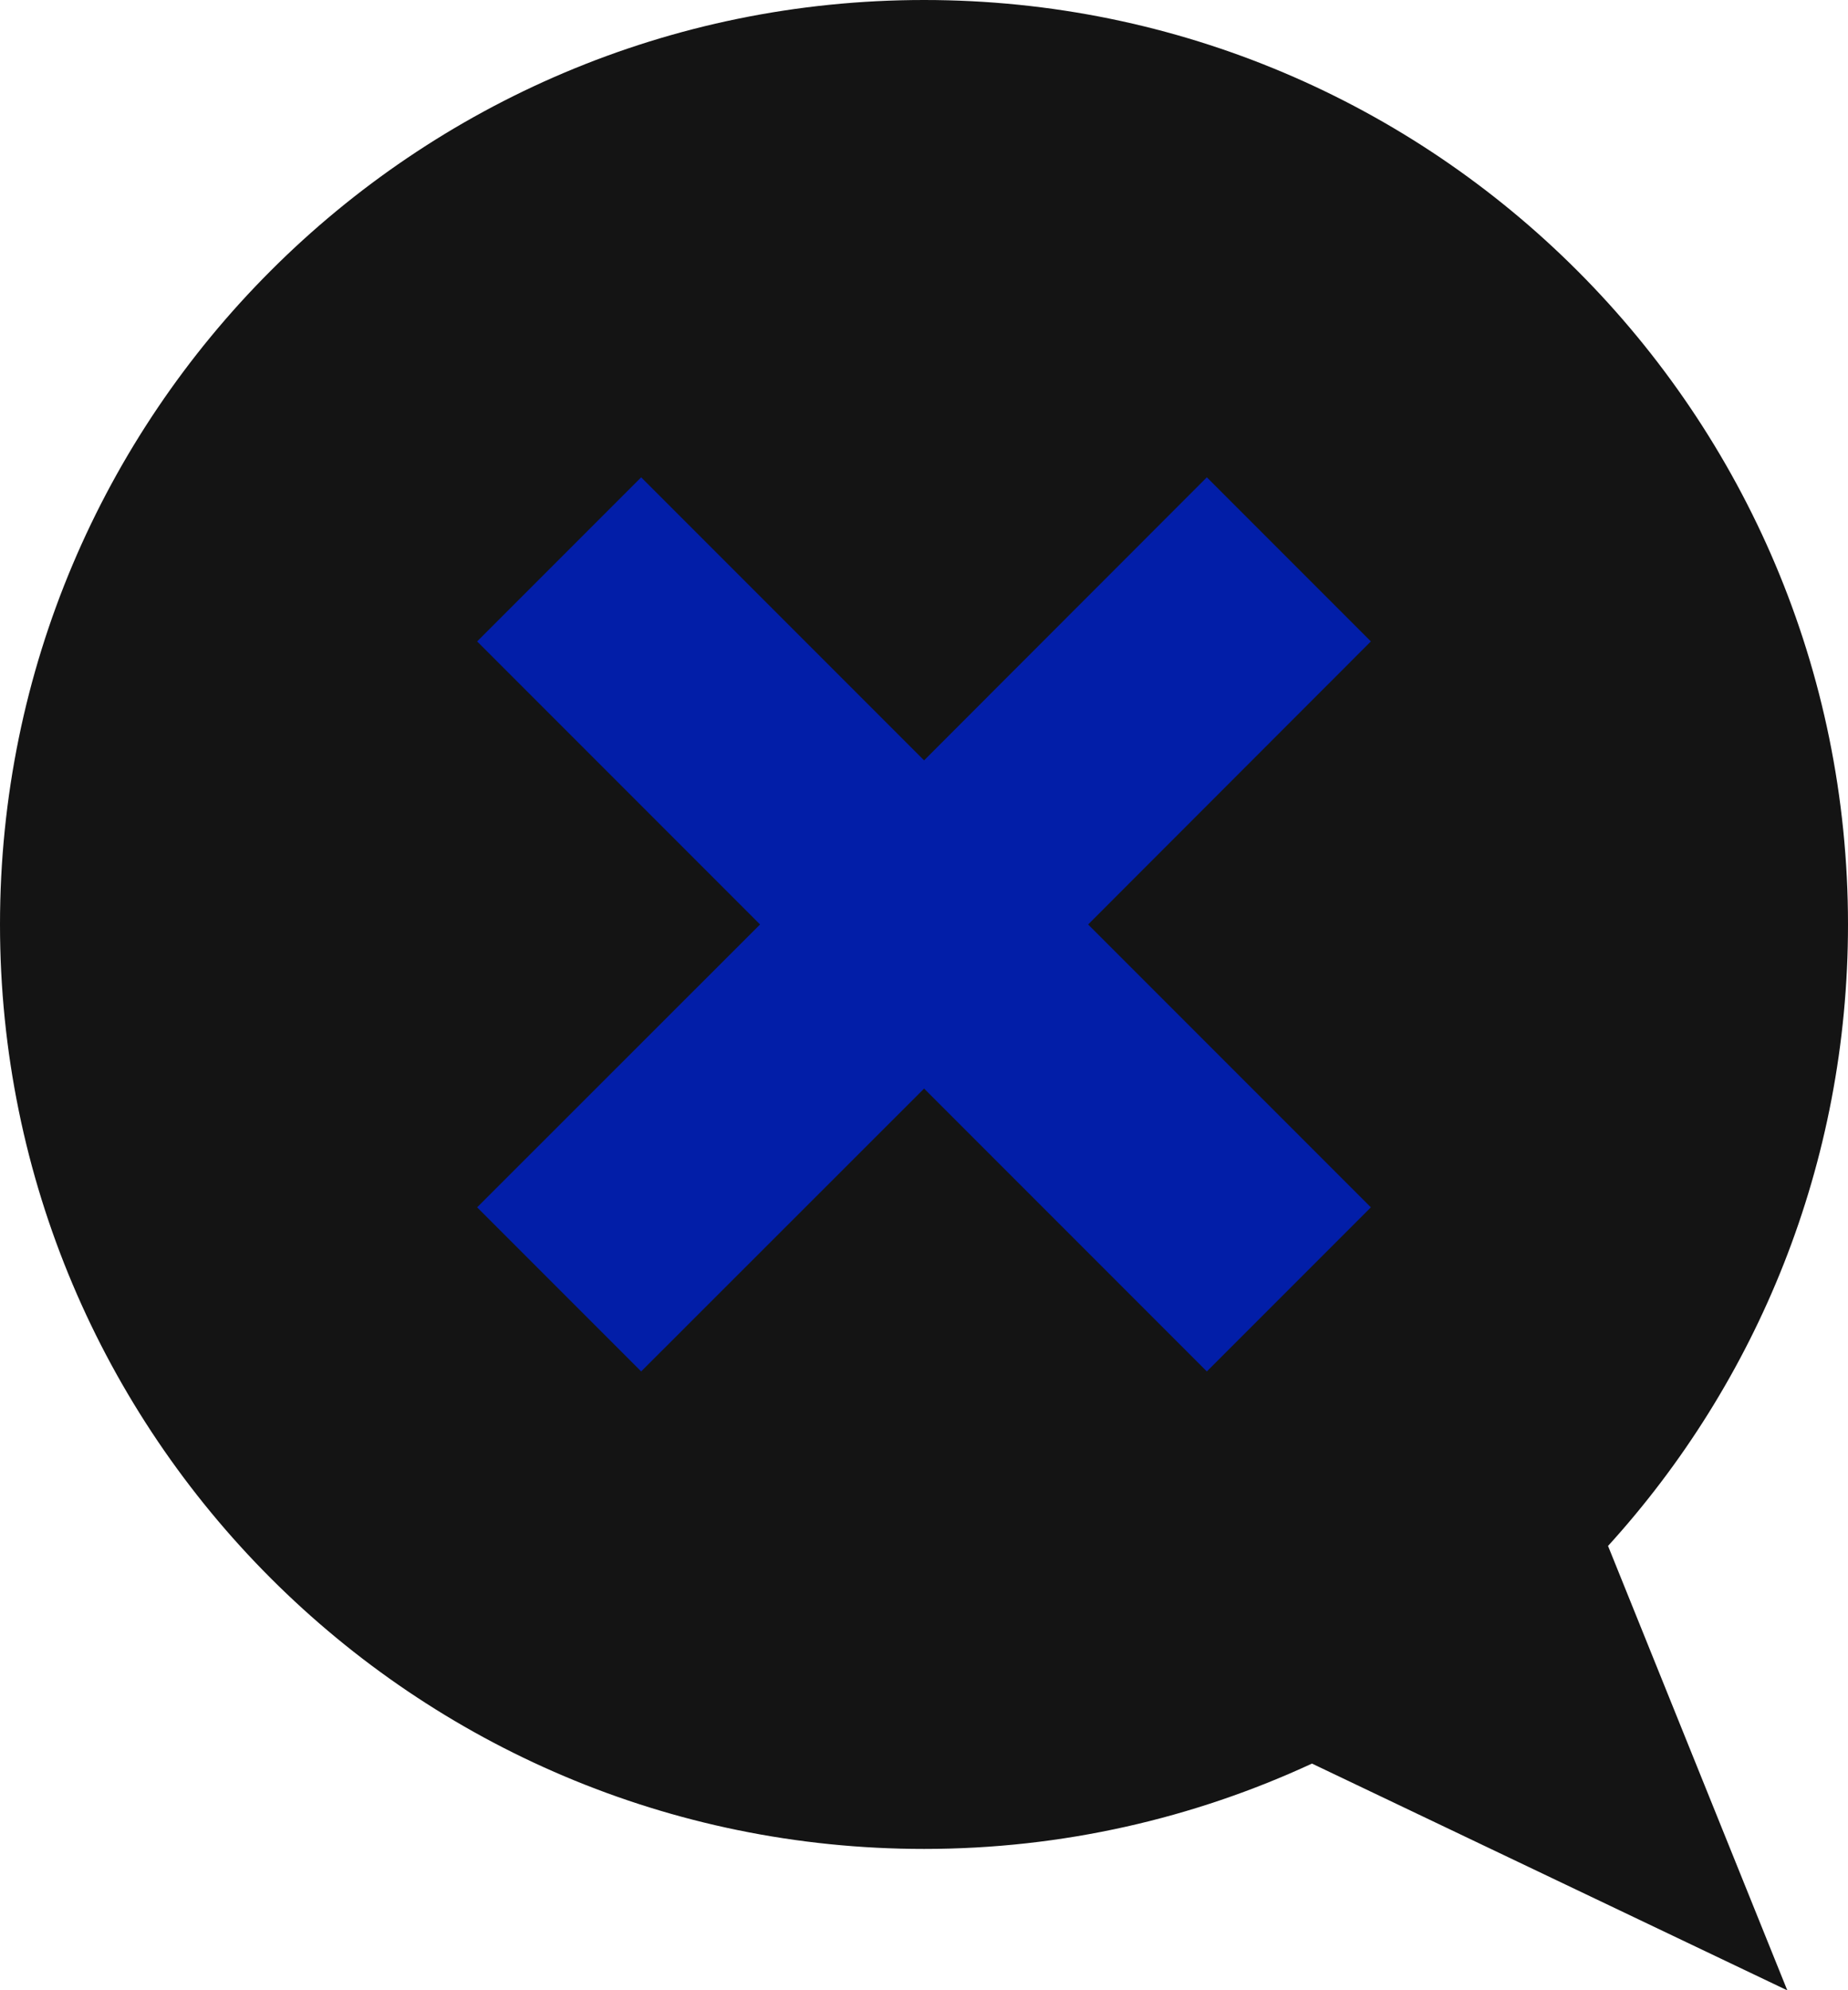
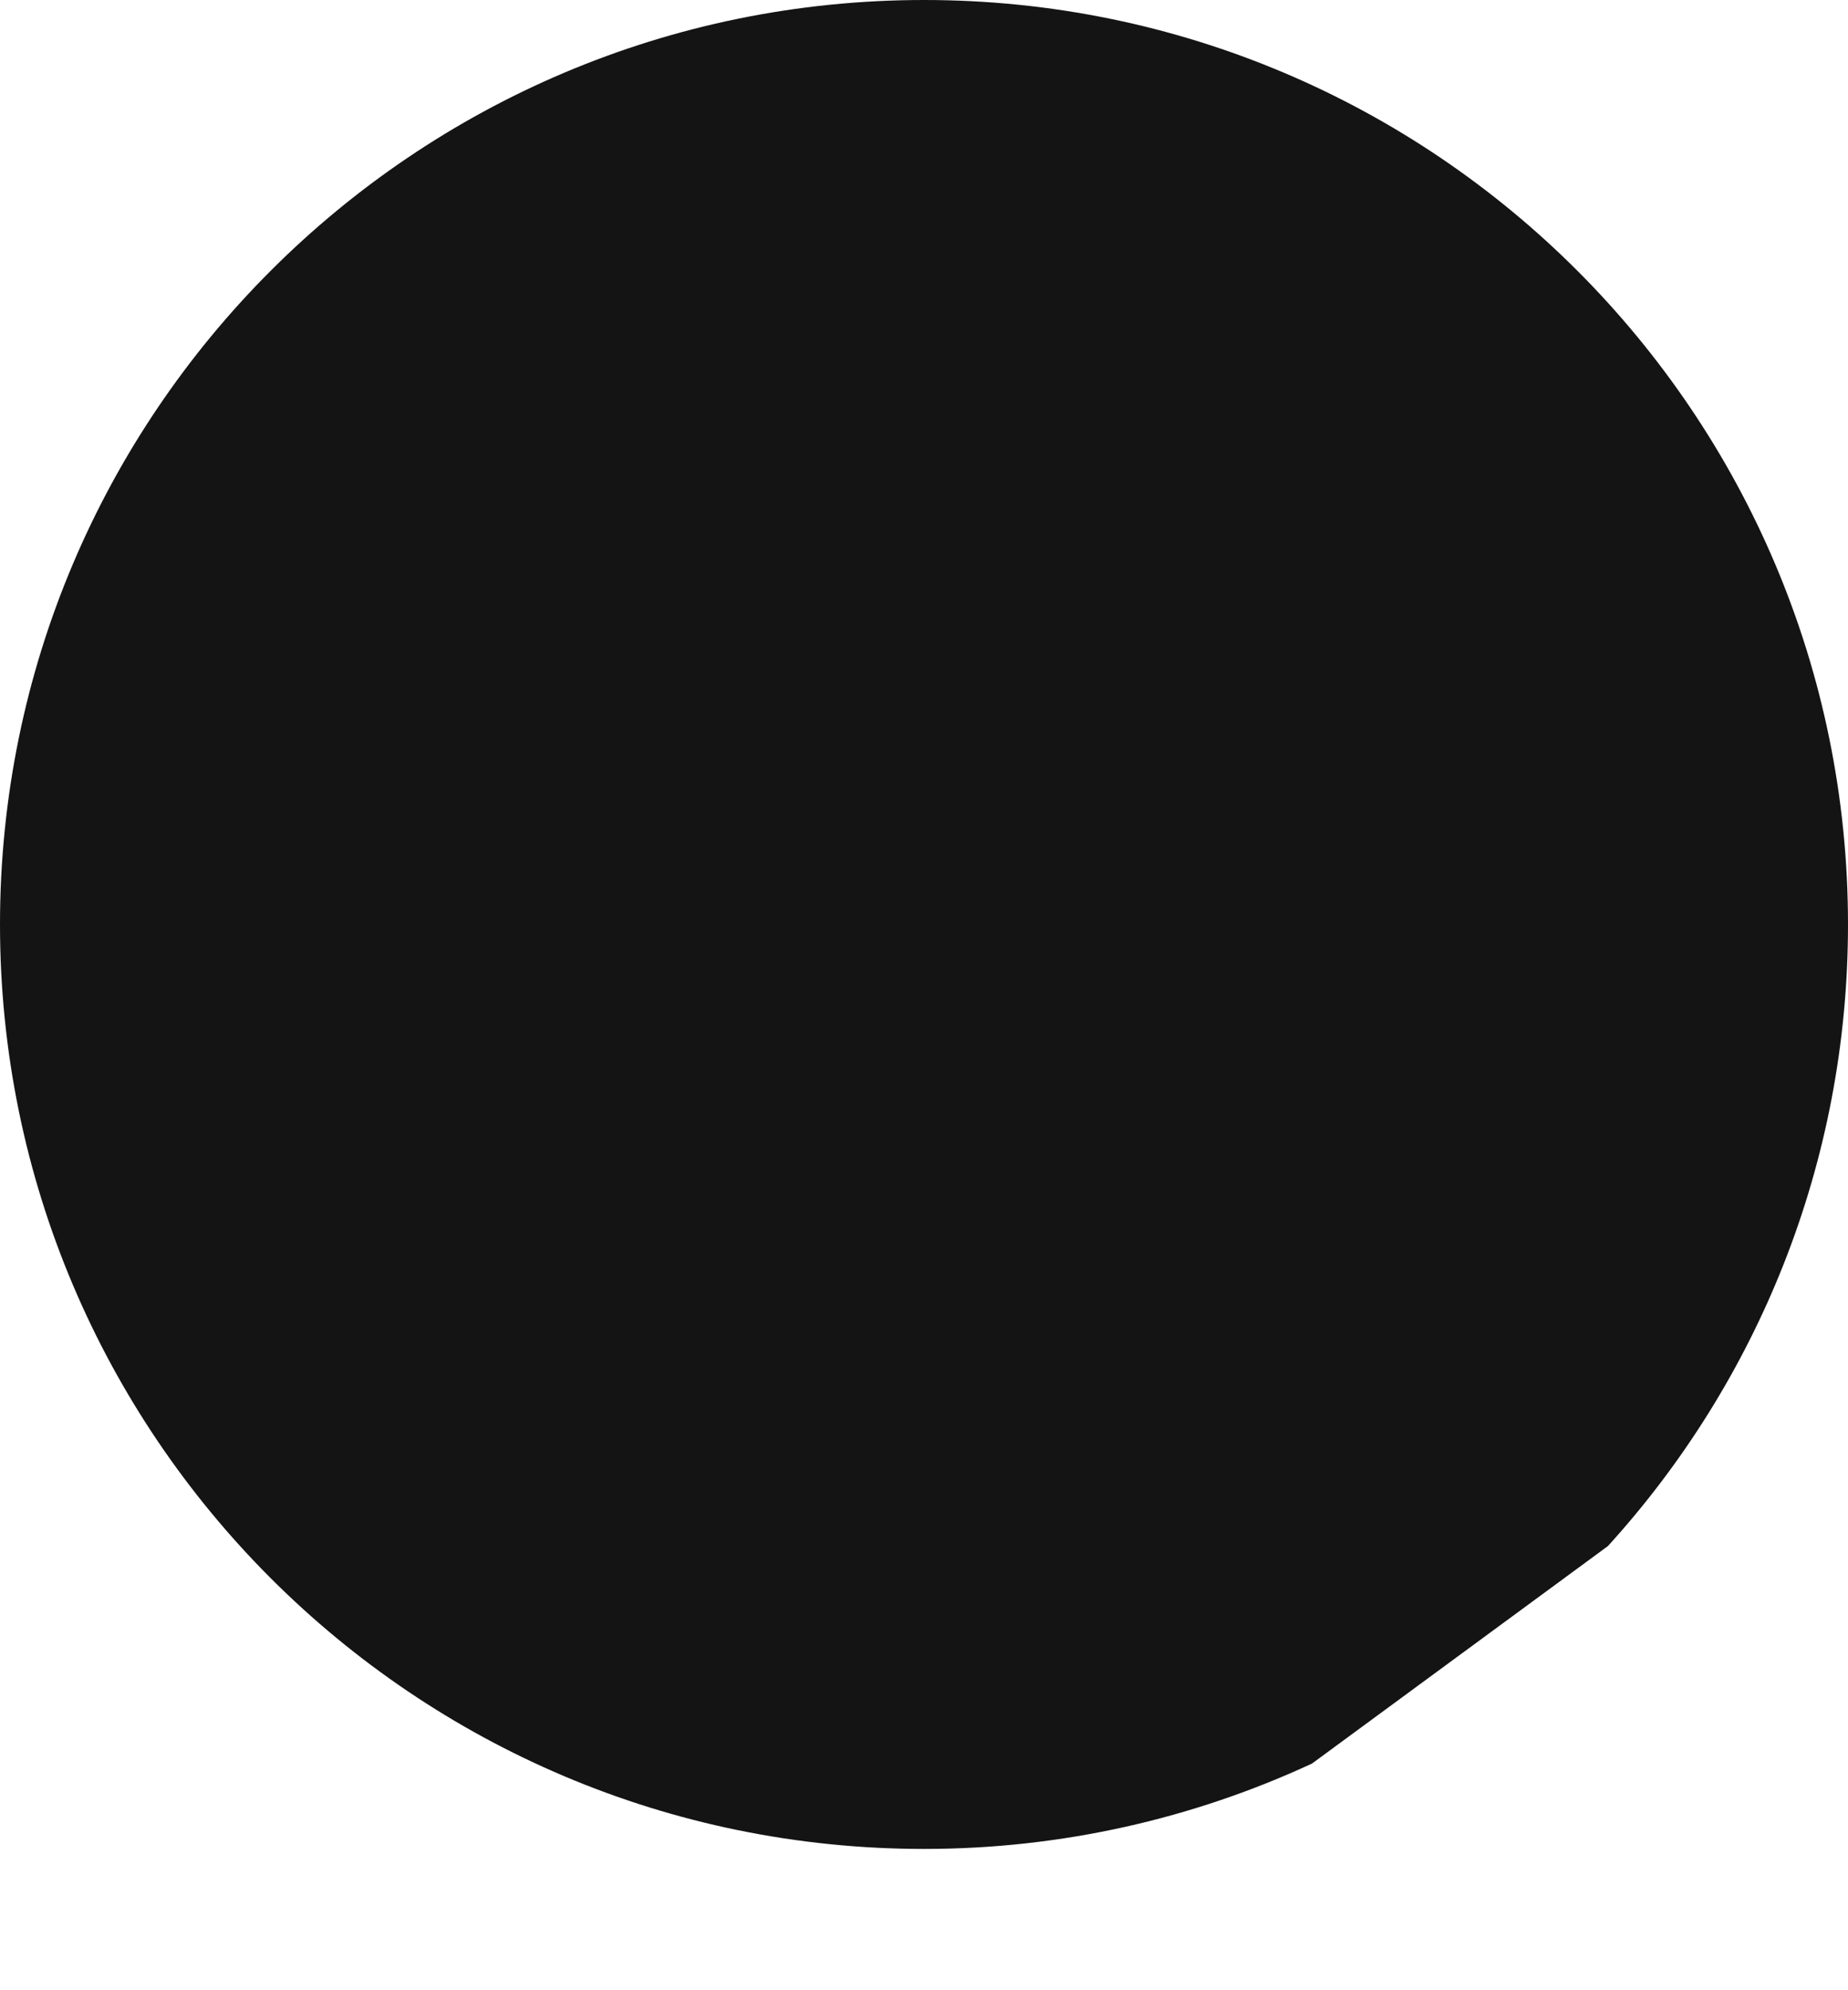
<svg xmlns="http://www.w3.org/2000/svg" id="Calque_2" data-name="Calque 2" viewBox="0 0 103.53 111.45">
  <defs>
    <style>      .cls-1 {        fill: #021ea8;      }      .cls-2 {        fill: #141414;      }    </style>
  </defs>
  <g id="Calque_1-2" data-name="Calque 1">
    <g>
-       <path class="cls-2" d="m90.08,86.58c8.36-9.19,13.45-21.41,13.45-34.81C103.53,23.18,80.36,0,51.77,0S0,23.18,0,51.77s23.18,51.77,51.77,51.77c7.76,0,15.12-1.72,21.73-4.78l26.63,12.7-10.04-24.88Z" />
-       <polygon class="cls-1" points="76.8 35.92 67.61 26.73 51.77 42.58 35.92 26.73 26.73 35.92 42.58 51.77 26.73 67.61 35.92 76.8 51.77 60.96 67.61 76.8 76.8 67.61 60.96 51.77 76.8 35.92" />
+       <path class="cls-2" d="m90.08,86.58c8.36-9.19,13.45-21.41,13.45-34.81C103.53,23.18,80.36,0,51.77,0S0,23.18,0,51.77s23.18,51.77,51.77,51.77c7.76,0,15.12-1.72,21.73-4.78Z" />
    </g>
  </g>
</svg>